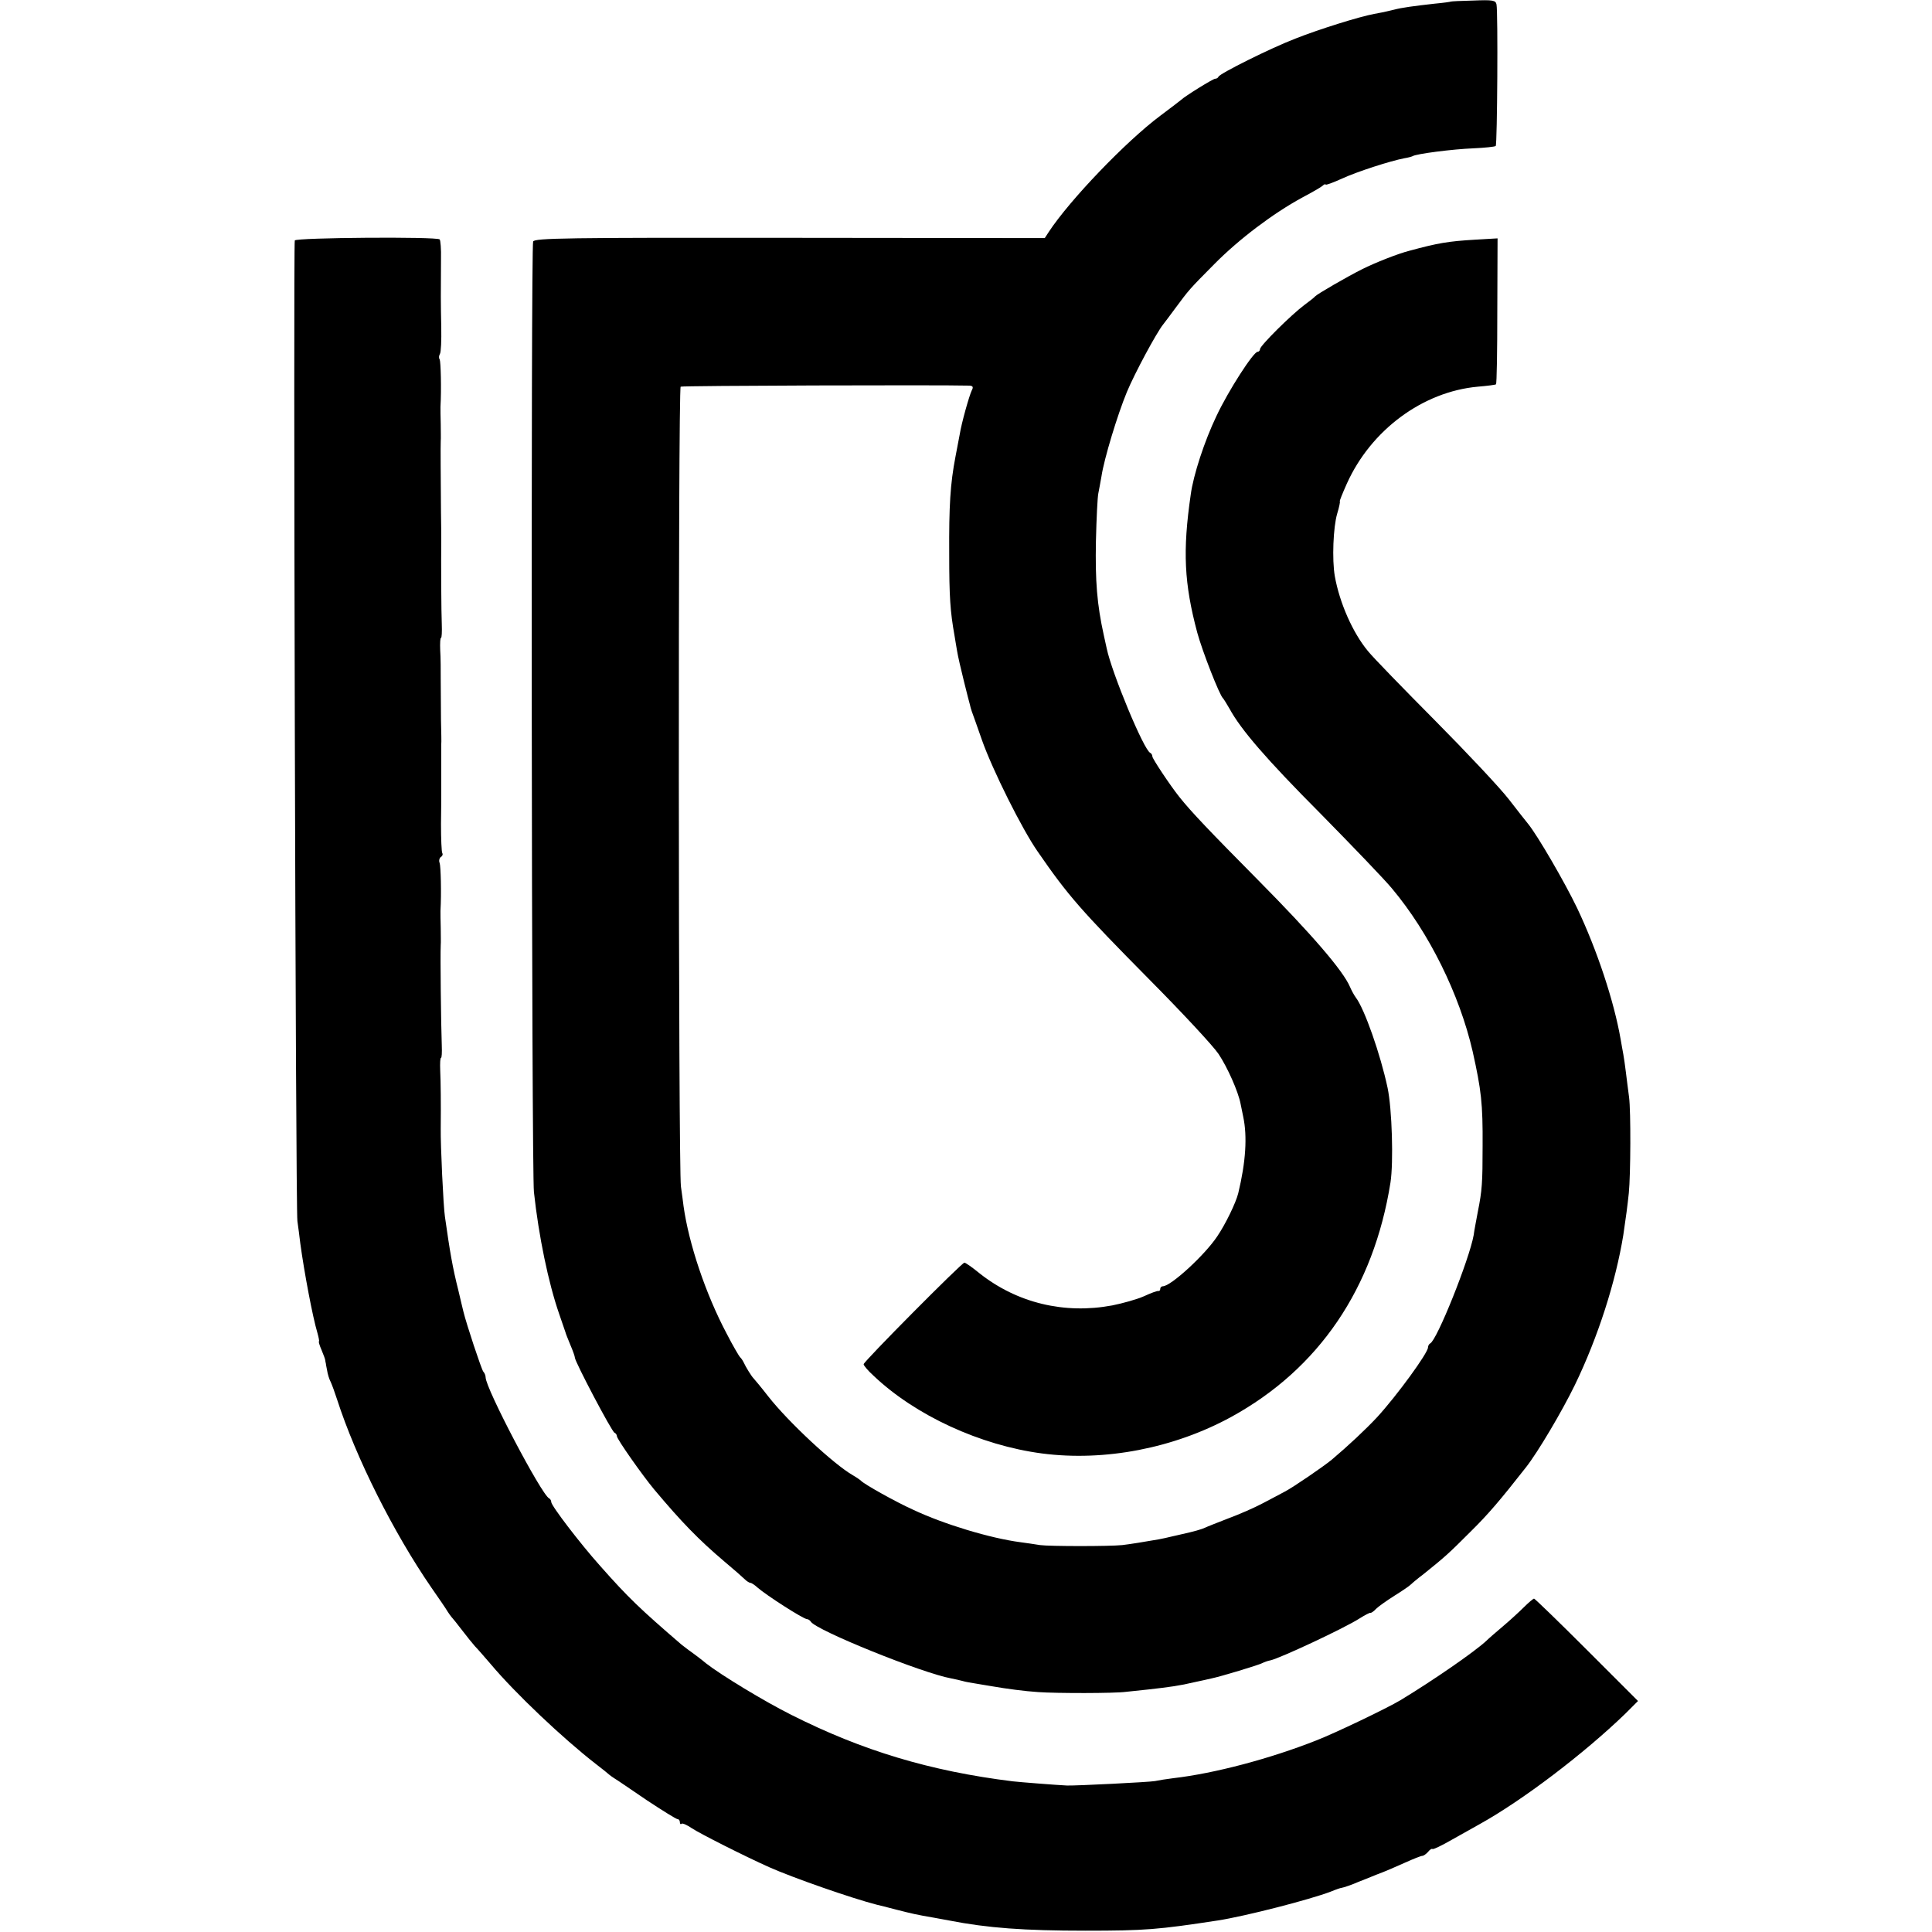
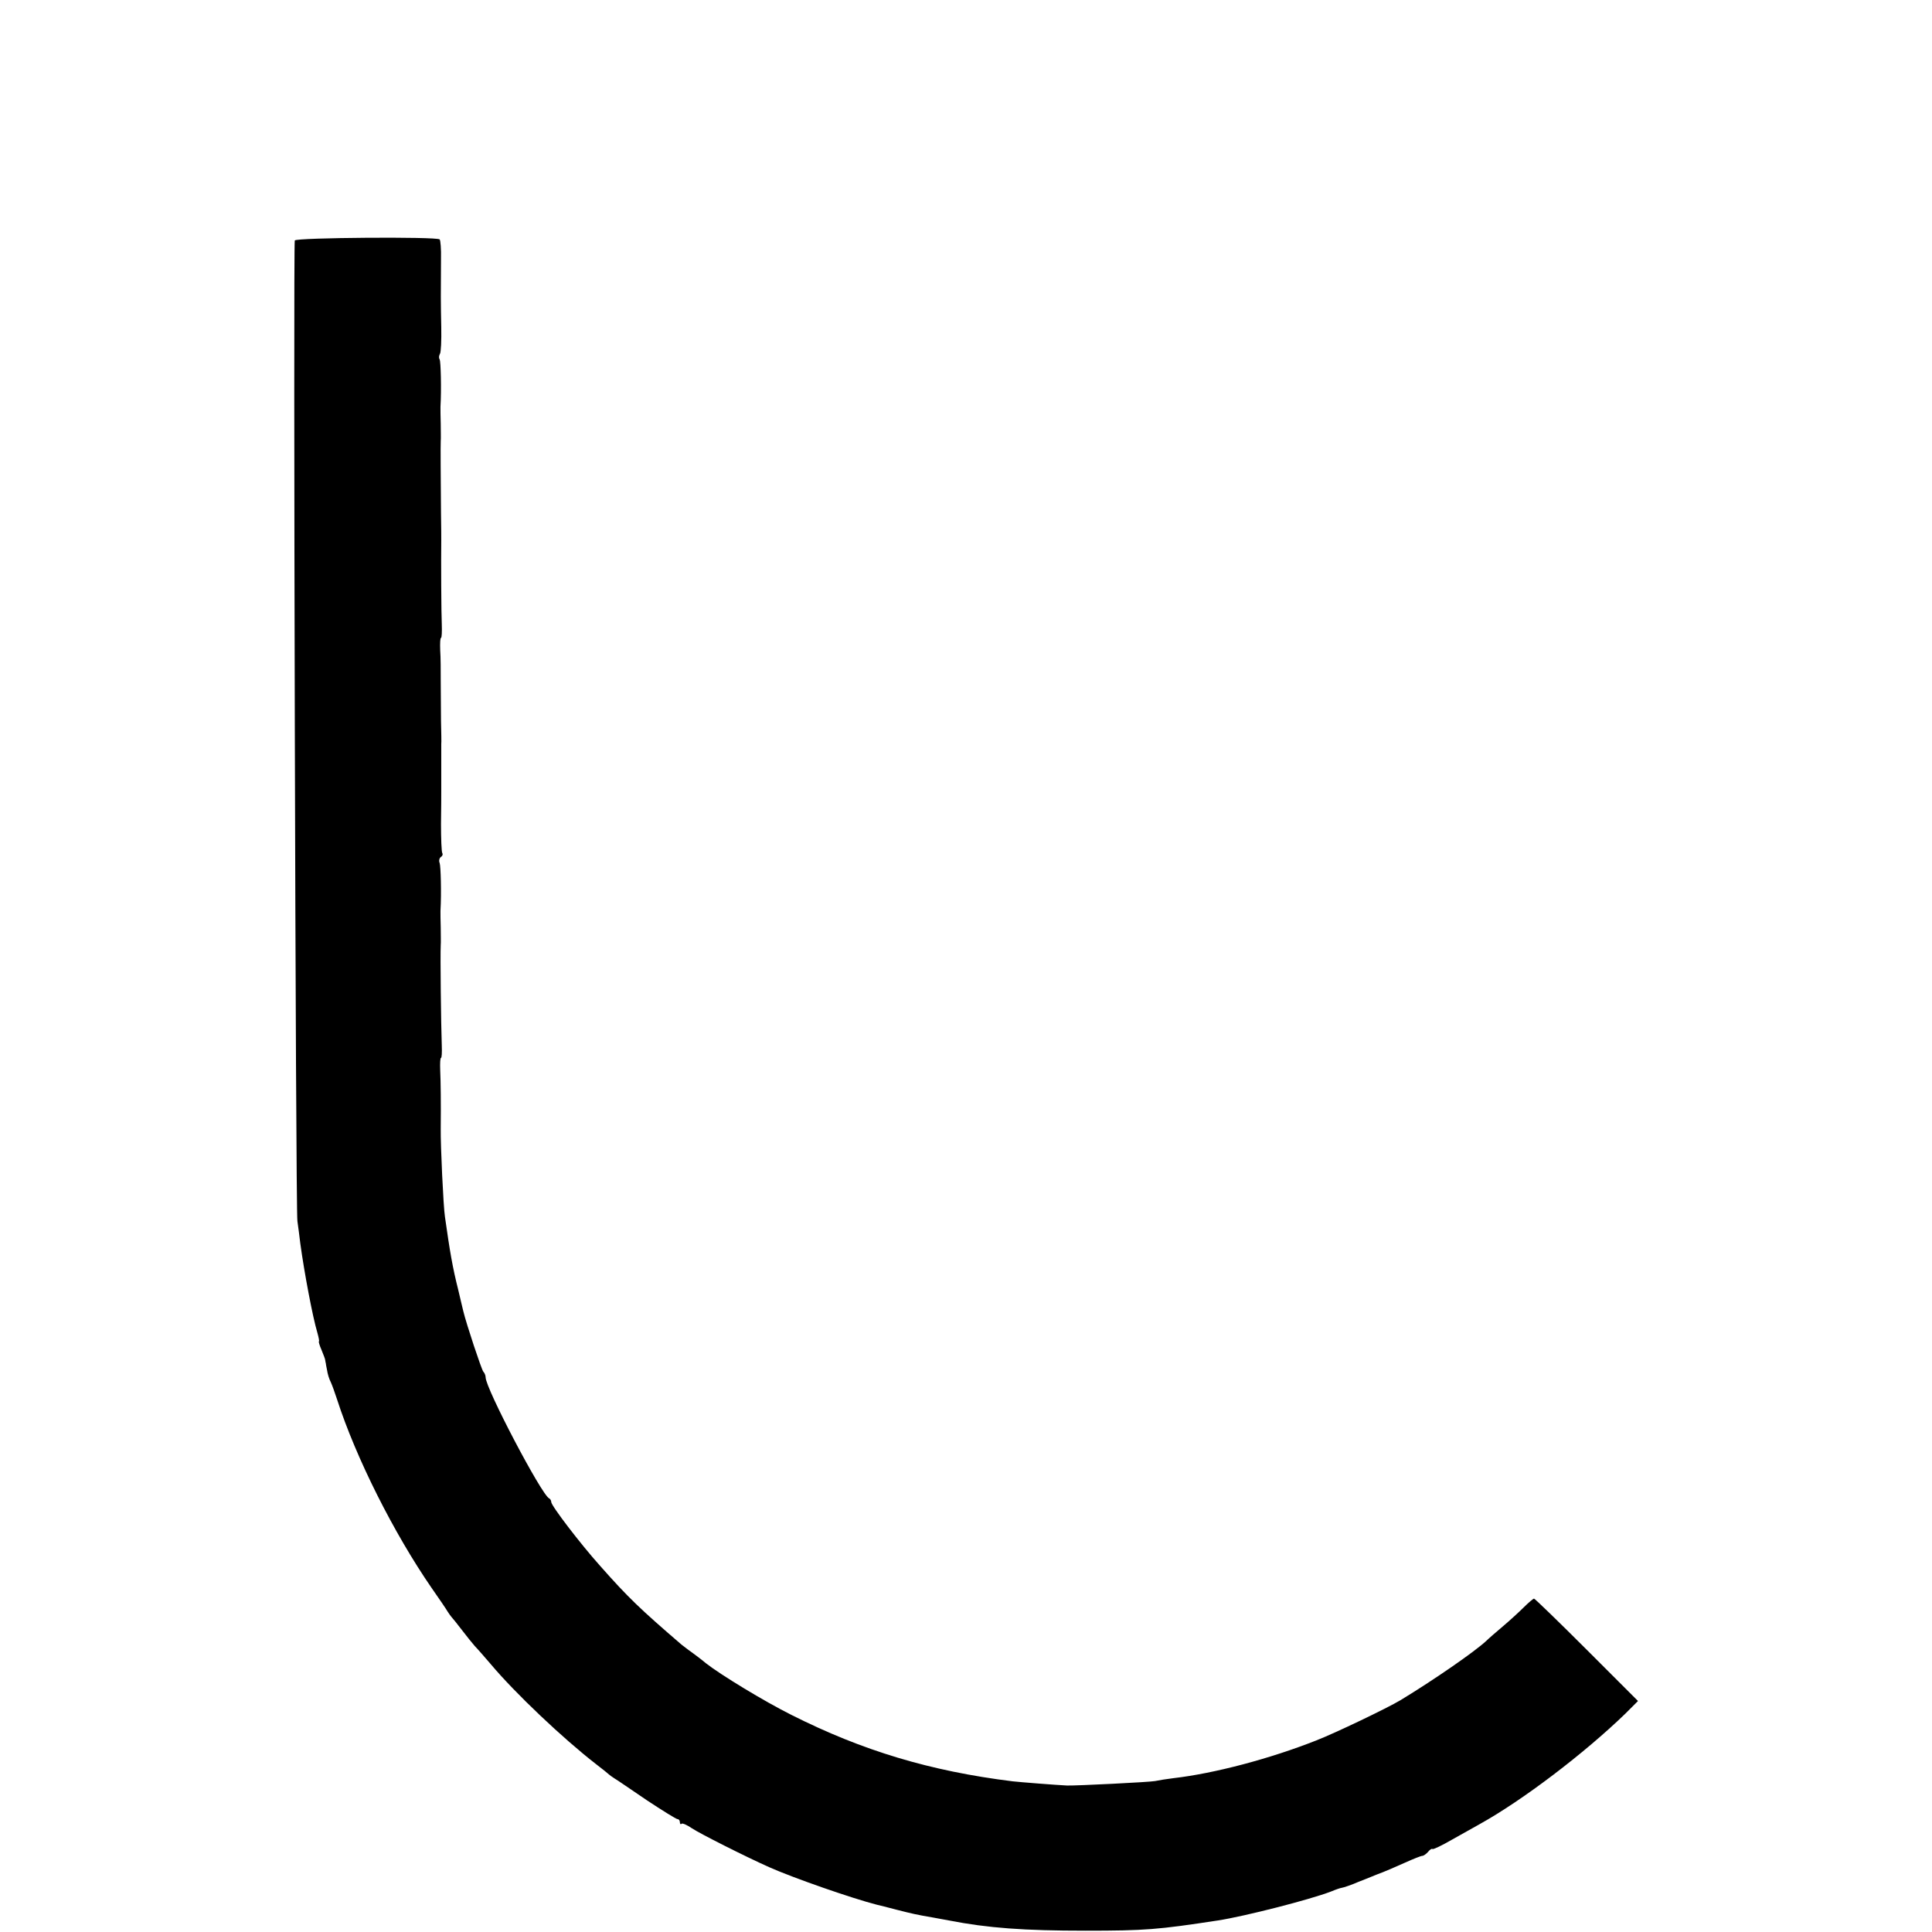
<svg xmlns="http://www.w3.org/2000/svg" version="1.0" width="736pt" height="736pt" viewBox="0 0 736 736" preserveAspectRatio="xMidYMid meet">
  <g transform="translate(0,736) scale(0.1,-0.1)" fill="#000000" stroke="none">
-     <path d="M5527 7354 c-1 -1 -29 -5 -62 -8 -80 -9 -125 -15 -155 -23 -37 -9 -42 -10 -75 -16 -55 -10 -209 -58 -300 -94 -96 -37 -288 -133 -293 -145 -2 -5 -8 -8 -13 -8 -8 0 -116 -67 -129 -80 -3 -3 -39 -30 -80 -61 -130 -97 -345 -321 -425 -443 l-15 -23 -971 1 c-854 1 -972 -1 -978 -14 -9 -18 -6 -3543 3 -3621 18 -167 55 -346 96 -464 11 -33 22 -64 24 -70 1 -5 10 -27 19 -49 9 -21 17 -43 17 -48 0 -15 141 -283 151 -286 5 -2 9 -8 9 -13 0 -11 97 -149 142 -203 104 -124 170 -192 268 -275 36 -30 71 -61 78 -68 7 -7 17 -13 21 -13 4 0 16 -8 27 -18 33 -29 173 -119 188 -120 5 0 12 -5 15 -10 21 -33 424 -196 535 -216 14 -3 34 -7 44 -10 9 -3 33 -7 52 -10 19 -3 46 -8 60 -10 51 -9 126 -19 175 -22 68 -5 292 -5 335 1 19 2 58 6 85 9 81 9 122 15 172 27 27 6 57 12 68 15 31 6 184 52 195 59 6 3 19 8 30 10 34 7 281 122 340 160 19 12 38 22 41 21 3 -1 13 6 21 15 9 9 40 31 70 50 29 18 55 36 58 39 3 3 27 24 55 45 82 66 94 77 177 160 68 67 113 120 211 245 45 57 138 214 187 315 88 182 155 392 184 570 10 67 16 112 21 160 7 70 8 311 1 365 -3 25 -9 67 -12 94 -3 27 -8 58 -10 70 -2 12 -7 37 -10 56 -25 145 -90 341 -166 501 -47 98 -151 277 -187 321 -6 7 -39 49 -73 93 -34 44 -161 179 -281 300 -120 121 -236 240 -256 265 -58 70 -108 184 -126 285 -11 64 -6 187 9 238 8 26 12 47 10 47 -2 0 10 30 27 68 92 204 289 350 499 369 36 3 67 7 69 9 3 2 5 128 5 280 l1 276 -85 -5 c-103 -6 -143 -13 -250 -42 -44 -11 -132 -46 -180 -70 -58 -29 -172 -95 -180 -104 -3 -4 -21 -18 -40 -32 -51 -38 -170 -156 -170 -169 0 -5 -4 -10 -9 -10 -16 0 -112 -149 -157 -245 -45 -94 -88 -224 -98 -300 -31 -214 -25 -338 25 -525 19 -70 85 -239 98 -250 3 -3 14 -21 25 -40 43 -79 138 -190 348 -401 121 -123 244 -251 271 -284 141 -168 257 -403 307 -620 33 -148 39 -199 38 -360 0 -141 -2 -170 -18 -250 -6 -33 -14 -73 -16 -90 -16 -91 -140 -402 -166 -413 -4 -2 -8 -9 -8 -15 0 -21 -118 -183 -194 -266 -44 -47 -109 -108 -173 -162 -33 -27 -147 -105 -178 -121 -16 -9 -55 -29 -85 -45 -30 -16 -89 -42 -130 -57 -41 -16 -82 -32 -90 -36 -13 -6 -40 -14 -90 -25 -3 -1 -18 -4 -35 -8 -16 -4 -39 -9 -50 -11 -51 -9 -113 -19 -140 -22 -47 -5 -276 -5 -313 0 -18 3 -52 8 -75 11 -114 15 -290 68 -407 123 -69 31 -188 98 -200 111 -3 3 -17 13 -31 21 -72 41 -246 203 -322 300 -28 36 -54 67 -57 70 -7 7 -29 42 -37 60 -4 8 -10 17 -14 20 -3 3 -27 43 -51 90 -80 151 -144 342 -164 485 -1 11 -6 45 -10 75 -10 76 -11 3041 -1 3047 6 4 984 7 1100 4 13 -1 16 -5 9 -18 -10 -21 -39 -124 -46 -168 -3 -16 -10 -54 -16 -84 -20 -104 -25 -187 -24 -371 0 -165 4 -220 20 -310 2 -14 7 -41 10 -60 3 -19 15 -71 26 -115 11 -44 21 -84 23 -90 1 -5 4 -17 7 -25 3 -8 21 -58 39 -110 40 -113 152 -338 212 -424 116 -168 162 -221 427 -489 124 -125 242 -252 262 -282 34 -51 75 -143 84 -190 2 -11 7 -33 10 -49 16 -75 10 -172 -19 -292 -9 -36 -48 -117 -80 -164 -48 -72 -177 -190 -207 -190 -5 0 -10 -4 -10 -10 0 -5 -3 -9 -7 -8 -5 1 -29 -8 -55 -20 -27 -12 -81 -27 -121 -35 -182 -34 -362 9 -505 122 -28 23 -54 41 -58 41 -10 0 -384 -377 -384 -387 0 -5 17 -25 38 -44 159 -151 406 -265 642 -296 239 -31 502 20 720 139 334 183 543 490 607 893 12 77 6 281 -11 361 -27 127 -88 301 -121 344 -6 8 -16 26 -22 40 -26 62 -147 202 -349 406 -186 188 -256 261 -302 319 -35 44 -102 145 -102 153 0 6 -4 12 -8 14 -24 9 -147 306 -166 398 -3 14 -8 36 -11 50 -26 118 -33 206 -30 360 2 85 6 166 9 180 3 14 8 43 12 65 10 67 61 235 97 322 30 72 113 226 138 257 5 6 25 33 45 60 55 74 52 71 150 170 95 96 224 193 334 253 36 19 71 39 78 45 6 6 12 8 12 5 0 -3 28 7 63 23 59 27 184 67 236 77 13 2 28 6 32 8 13 9 154 27 232 30 44 2 82 6 85 9 6 7 9 511 3 539 -3 16 -14 18 -88 15 -46 -1 -85 -3 -86 -4z" />
    <path d="M1123 6444 c-6 -16 3 -3694 10 -3736 3 -21 8 -59 11 -85 15 -110 47 -280 65 -340 5 -18 8 -33 6 -33 -2 0 2 -15 10 -33 7 -17 14 -35 14 -39 1 -5 1 -9 2 -10 0 -2 2 -14 5 -28 2 -14 8 -34 14 -45 5 -11 16 -41 24 -66 72 -223 216 -509 360 -718 28 -40 56 -81 61 -90 6 -9 12 -18 15 -21 3 -3 21 -25 40 -50 19 -25 41 -52 49 -61 9 -9 36 -40 60 -68 94 -112 276 -284 401 -381 25 -19 47 -37 50 -40 3 -3 12 -9 21 -15 9 -5 64 -43 123 -83 59 -39 112 -72 117 -72 5 0 9 -5 9 -12 0 -6 3 -9 6 -6 3 4 21 -4 40 -17 30 -20 200 -106 294 -148 92 -41 316 -119 410 -143 8 -2 42 -10 75 -19 63 -16 76 -19 140 -30 22 -4 49 -9 60 -11 148 -29 287 -39 520 -39 228 0 276 4 505 39 103 16 349 79 430 110 19 8 37 14 40 14 8 1 43 13 65 23 11 4 43 17 70 28 28 10 76 31 107 45 31 14 61 26 66 26 5 0 15 7 22 15 7 9 15 14 17 11 3 -2 35 13 73 35 38 21 86 48 107 60 164 91 399 270 555 421 l48 48 -195 195 c-107 107 -198 195 -201 195 -3 0 -21 -15 -39 -33 -17 -17 -53 -50 -79 -72 -26 -22 -55 -47 -64 -56 -44 -41 -200 -149 -327 -226 -50 -30 -248 -125 -320 -153 -177 -70 -389 -126 -545 -144 -25 -3 -56 -8 -70 -11 -20 -4 -299 -18 -335 -17 -42 2 -181 13 -207 16 -315 39 -573 117 -843 253 -104 52 -270 153 -326 197 -14 12 -38 30 -53 41 -16 11 -33 25 -40 30 -158 136 -203 179 -310 300 -76 85 -186 229 -186 243 0 6 -4 12 -8 14 -28 12 -242 419 -242 461 0 7 -4 17 -9 22 -7 9 -64 180 -76 230 -3 11 -11 47 -19 80 -22 87 -32 146 -51 280 -6 38 -17 275 -16 335 1 99 0 177 -2 223 -1 26 0 47 3 47 3 0 4 21 3 47 -3 84 -6 340 -4 383 1 8 0 38 0 65 -1 28 -1 57 -1 65 4 69 1 170 -3 182 -4 9 -1 19 4 23 6 3 9 10 6 15 -3 4 -5 55 -5 112 1 56 1 112 1 123 0 68 0 172 0 180 1 6 0 46 -1 90 0 44 -1 112 -1 150 0 39 0 91 -2 118 -1 26 0 47 3 47 3 0 4 24 3 52 -2 42 -3 242 -2 318 0 8 0 56 -1 105 -1 132 -2 258 -1 275 1 8 0 38 0 65 -1 28 -1 57 -1 65 4 69 1 173 -3 181 -4 5 -3 14 1 21 4 6 6 52 5 102 -2 90 -2 128 -1 260 1 37 -2 71 -5 74 -11 11 -547 7 -552 -4z" />
  </g>
</svg>